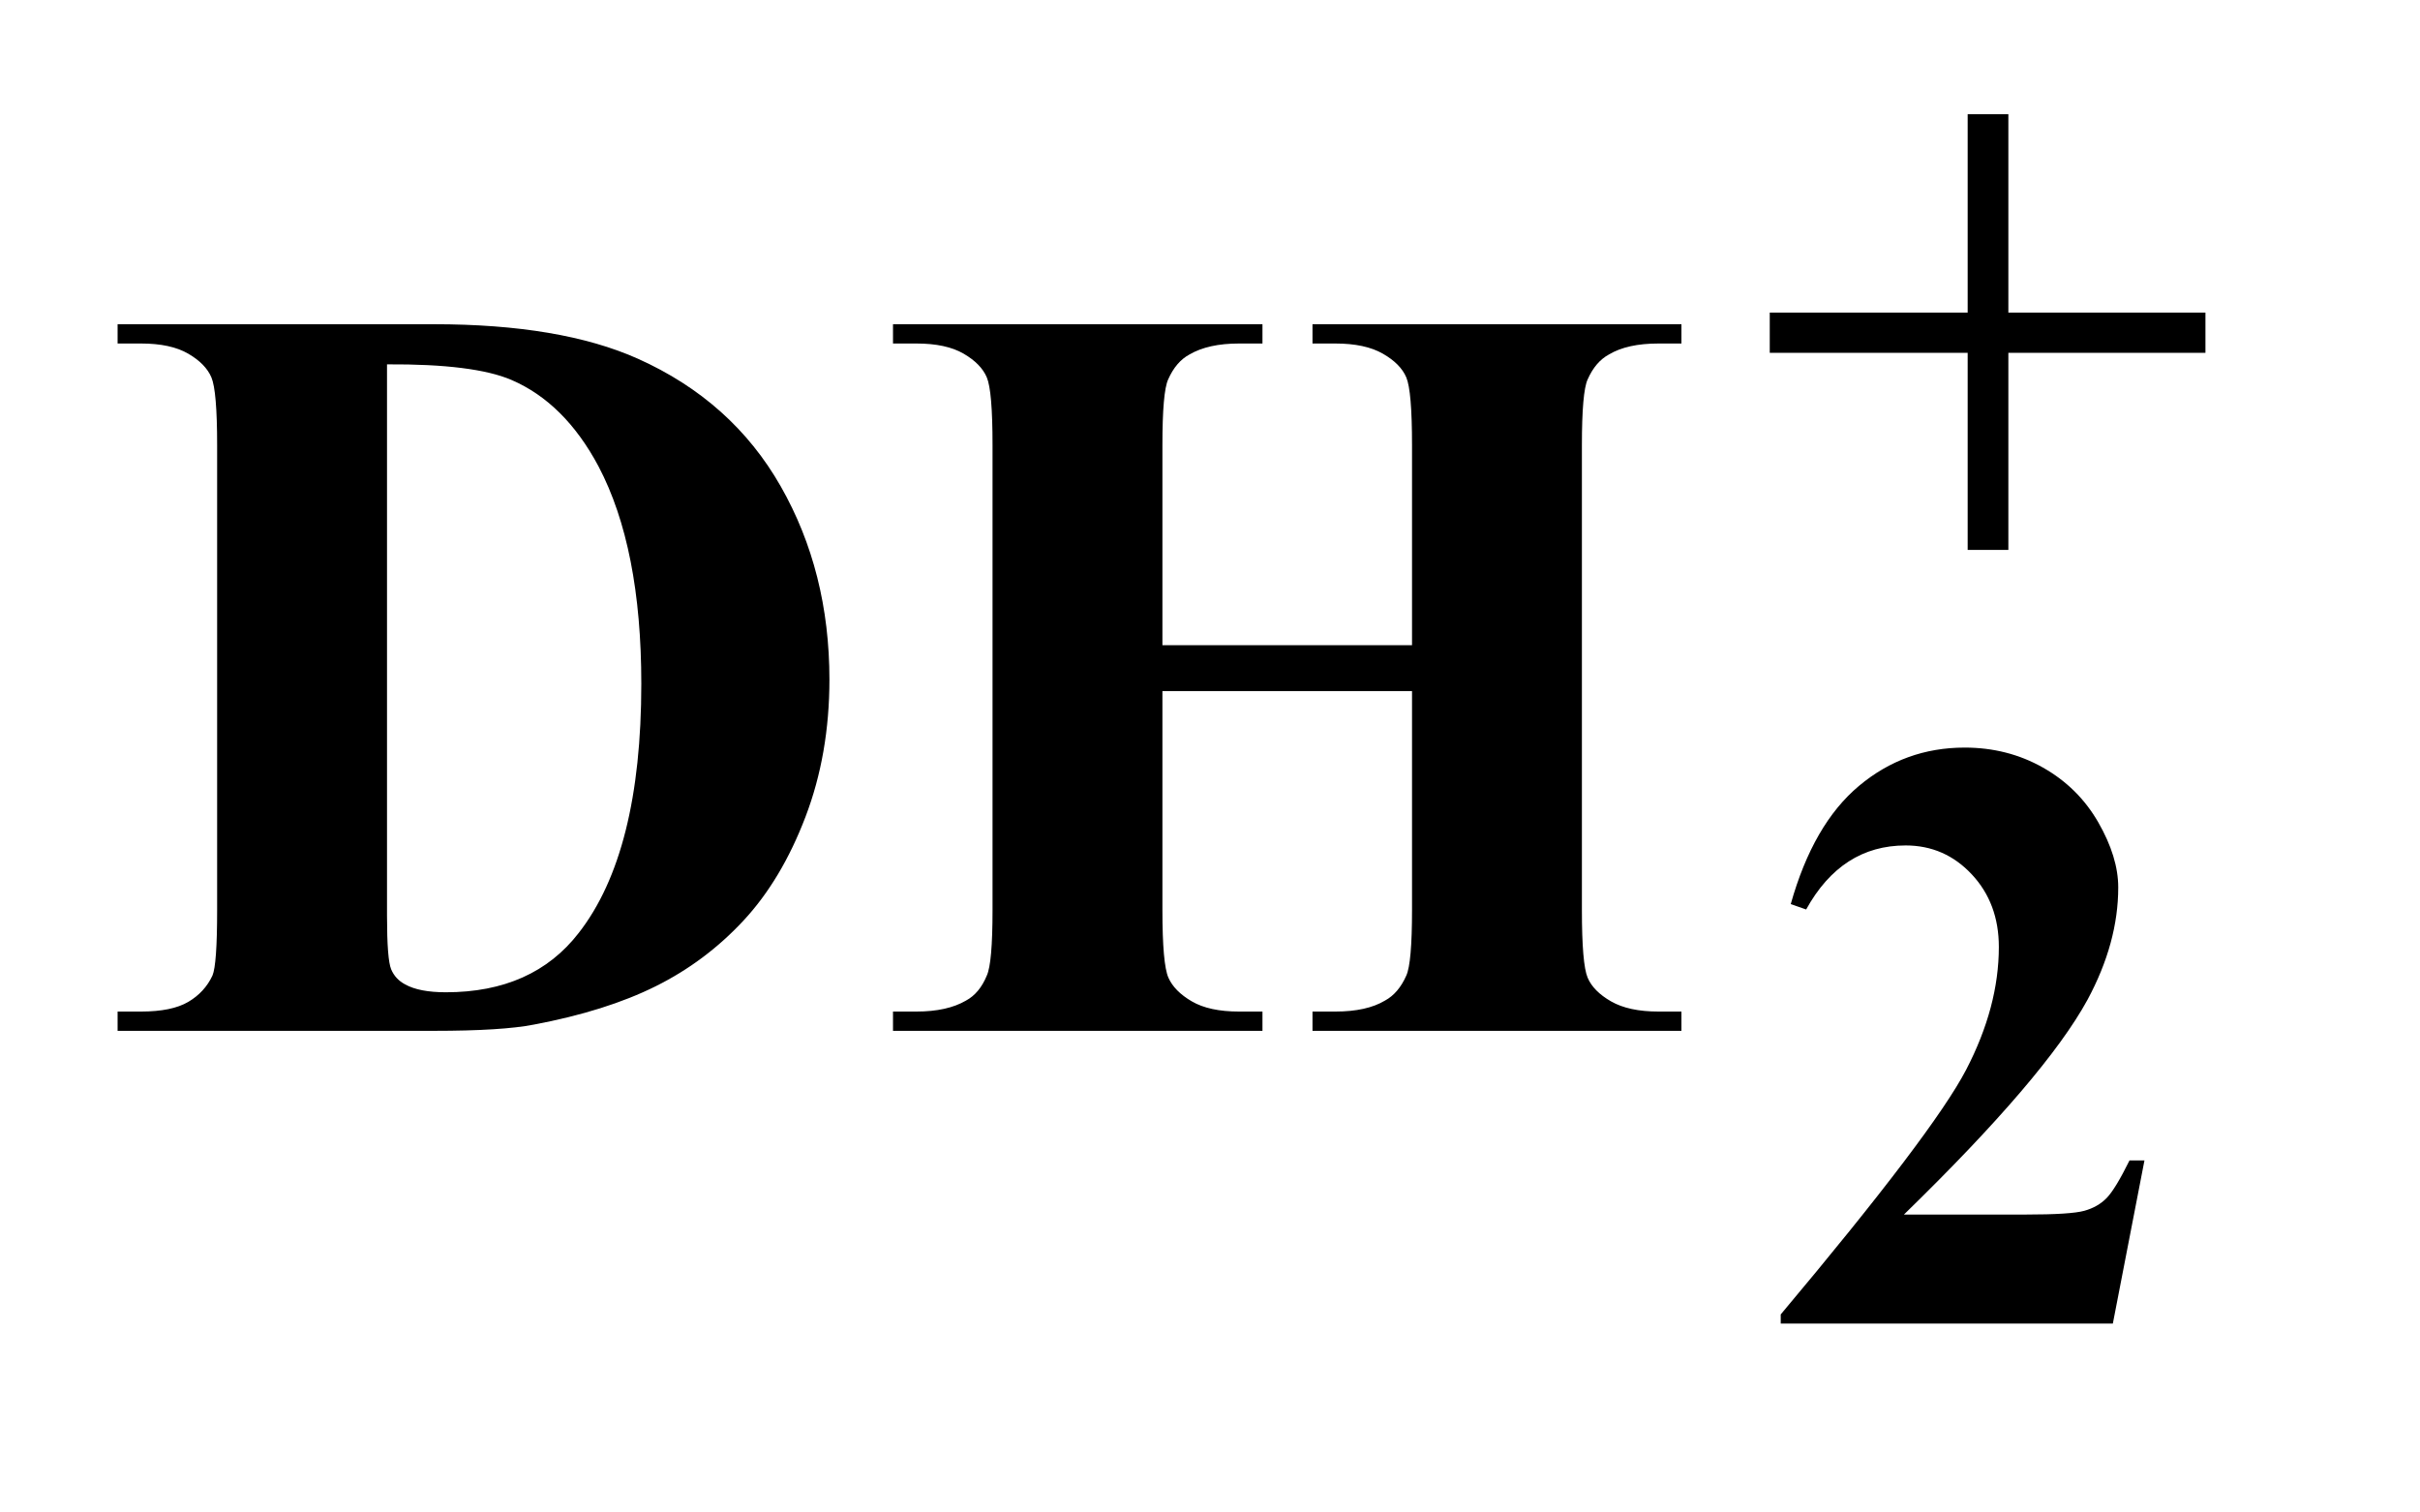
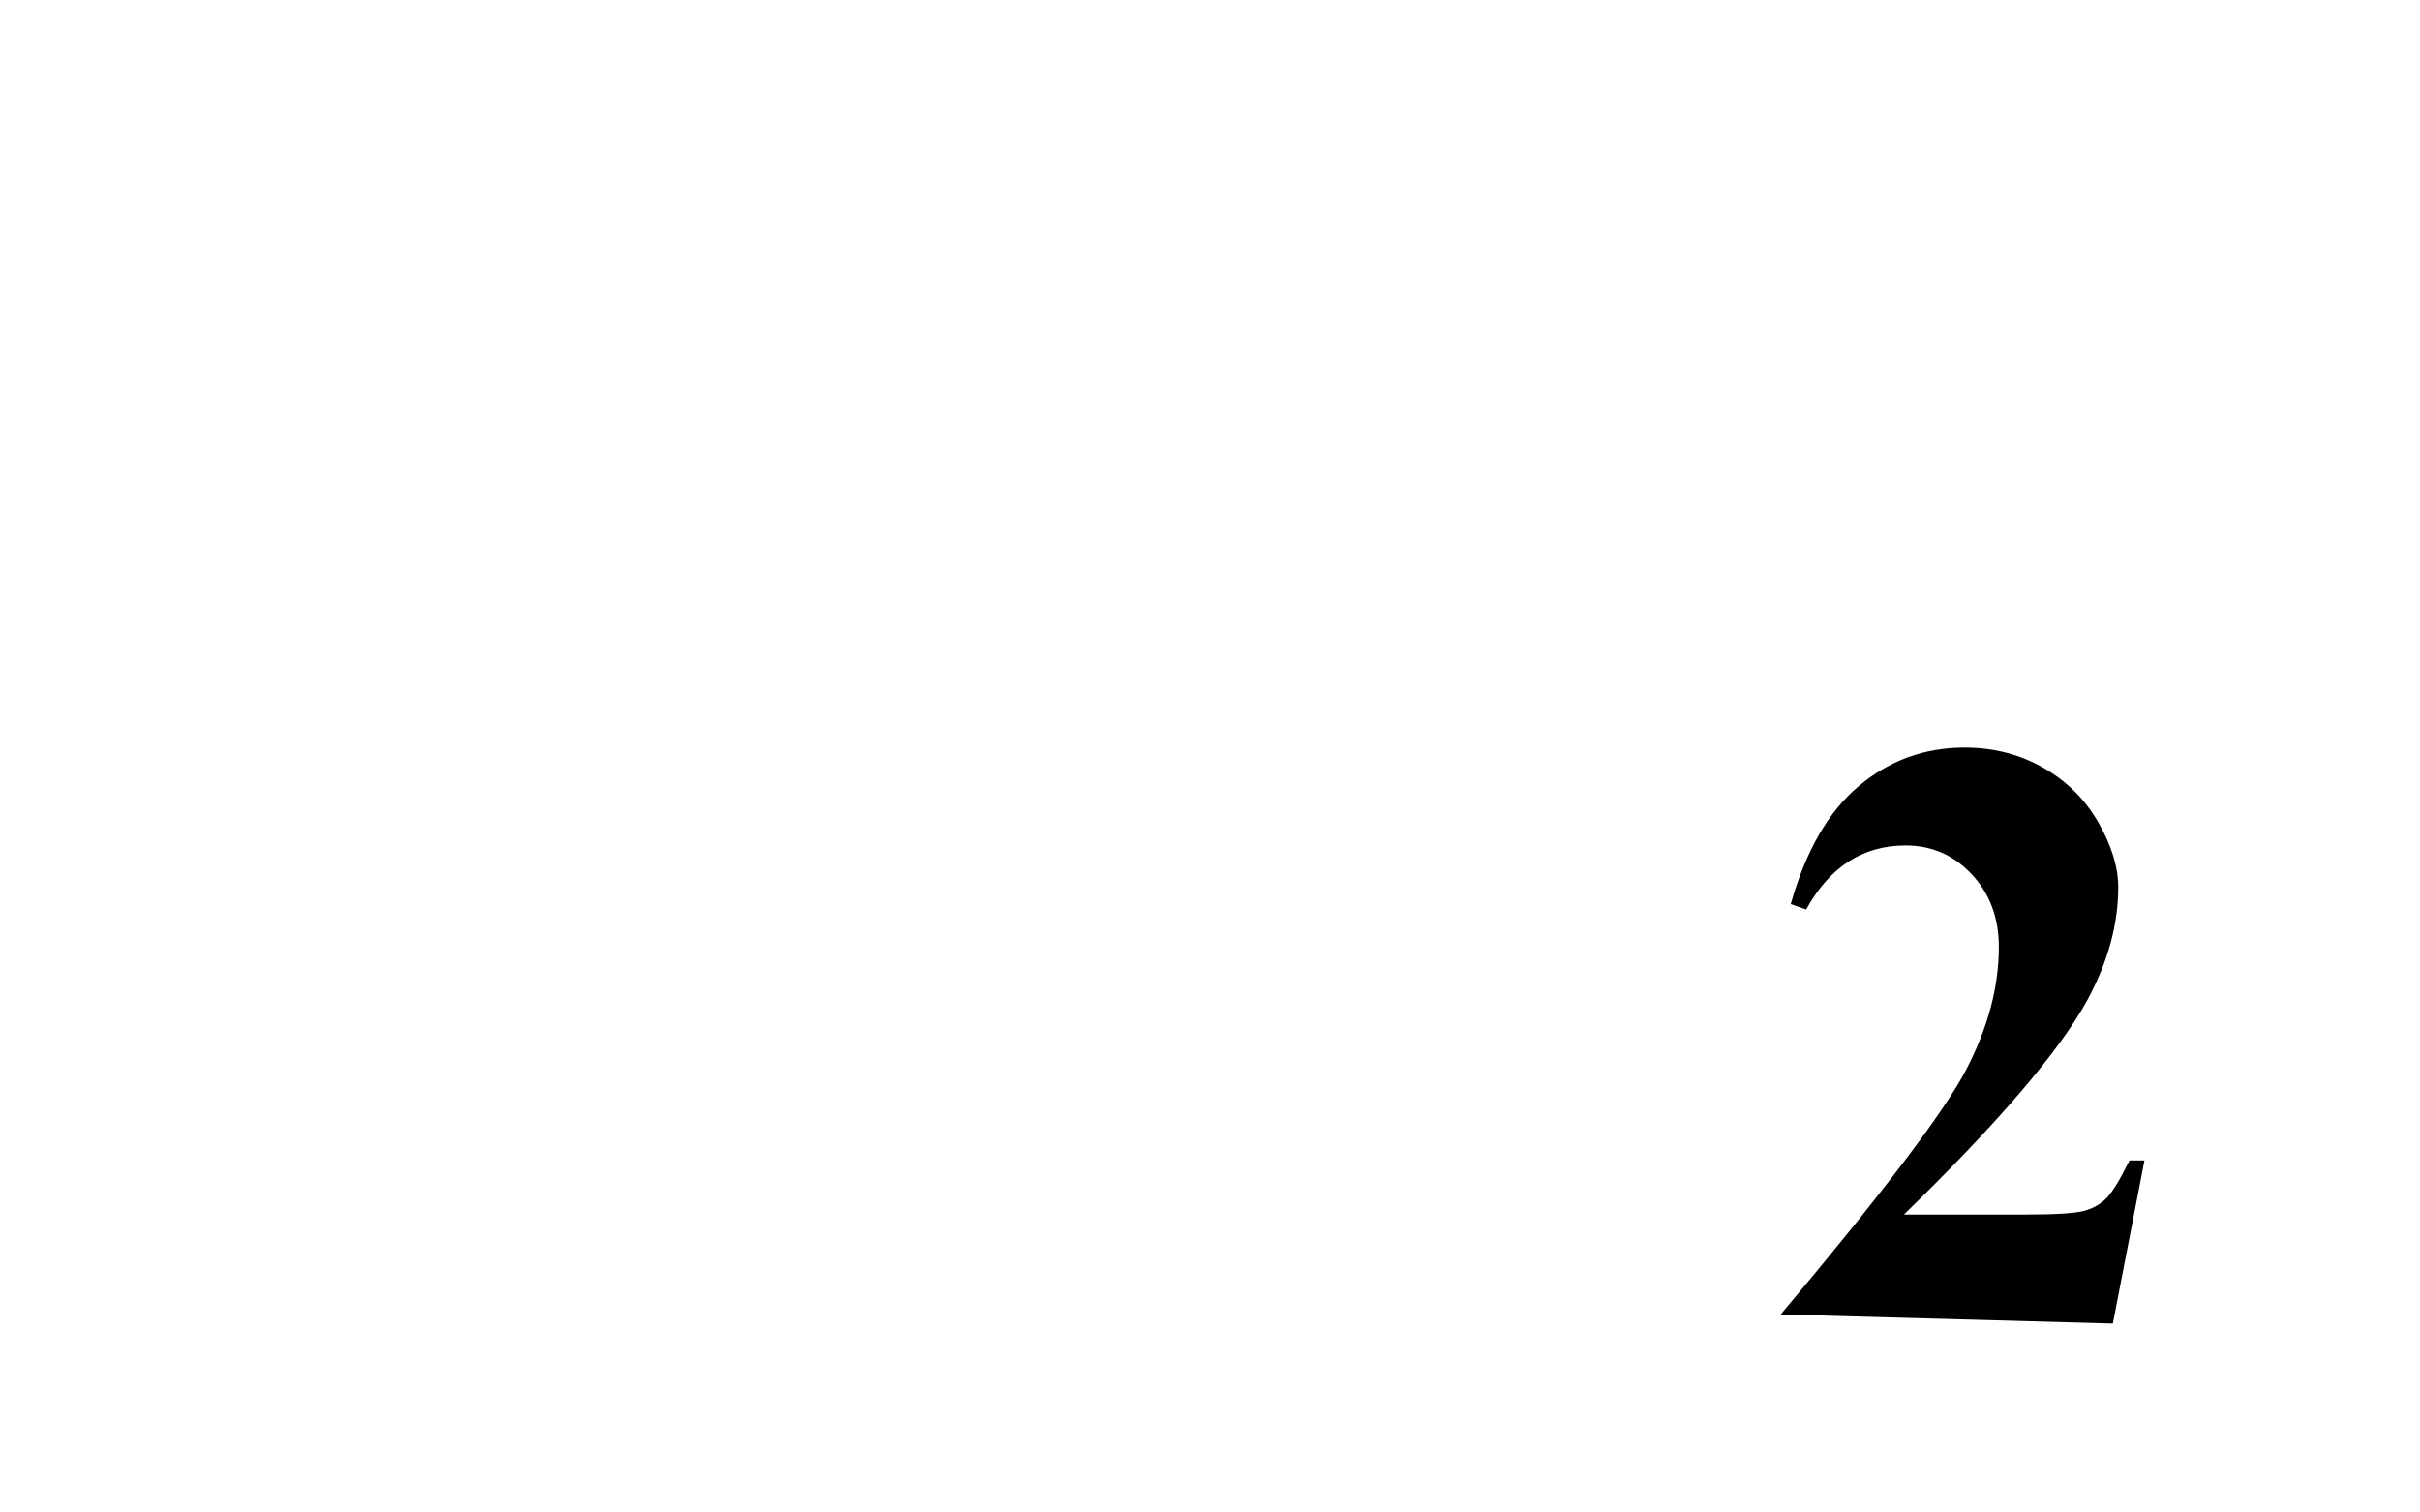
<svg xmlns="http://www.w3.org/2000/svg" stroke-dasharray="none" shape-rendering="auto" font-family="'Dialog'" text-rendering="auto" width="32" fill-opacity="1" color-interpolation="auto" color-rendering="auto" preserveAspectRatio="xMidYMid meet" font-size="12px" viewBox="0 0 32 20" fill="black" stroke="black" image-rendering="auto" stroke-miterlimit="10" stroke-linecap="square" stroke-linejoin="miter" font-style="normal" stroke-width="1" height="20" stroke-dashoffset="0" font-weight="normal" stroke-opacity="1">
  <defs id="genericDefs" />
  <g>
    <defs id="defs1">
      <clipPath clipPathUnits="userSpaceOnUse" id="clipPath1">
        <path d="M0.997 3.291 L20.69 3.291 L20.69 15.492 L0.997 15.492 L0.997 3.291 Z" />
      </clipPath>
      <clipPath clipPathUnits="userSpaceOnUse" id="clipPath2">
        <path d="M31.848 105.129 L31.848 494.949 L661.027 494.949 L661.027 105.129 Z" />
      </clipPath>
    </defs>
    <g transform="scale(1.576,1.576) translate(-0.997,-3.291) matrix(0.031,0,0,0.031,0,0)">
-       <path d="M564.719 137.078 L575.734 137.078 L575.734 190.766 L629.078 190.766 L629.078 201.656 L575.734 201.656 L575.734 255 L564.719 255 L564.719 201.656 L511.156 201.656 L511.156 190.766 L564.719 190.766 L564.719 137.078 Z" stroke="none" clip-path="url(#clipPath2)" />
+       </g>
+     <g transform="matrix(0.049,0,0,0.049,-1.571,-5.185)">
+       <path d="M602.234 463 L512.609 460.531 Q553.828 411.453 562.648 394.492 Q571.469 377.531 571.469 361.359 Q571.469 349.578 564.164 341.773 Q556.859 333.969 546.312 333.969 Q529.016 333.969 519.469 351.25 L515.312 349.797 Q521.375 328.234 533.727 317.898 Q546.078 307.562 562.25 307.562 Q573.828 307.562 583.367 312.953 Q592.906 318.344 598.297 327.727 Q603.688 337.109 603.688 345.297 Q603.688 360.234 595.391 375.625 Q584.047 396.406 545.859 433.578 L578.766 433.578 Q590.891 433.578 594.539 432.562 Q598.188 431.547 600.547 429.133 Q602.906 426.719 606.734 418.969 L610.766 418.969 L602.234 463 Z" stroke="none" clip-path="url(#clipPath2)" />
    </g>
    <g transform="matrix(0.049,0,0,0.049,-1.571,-5.185)">
-       <path d="M602.234 463 L512.609 463 L512.609 460.531 Q553.828 411.453 562.648 394.492 Q571.469 377.531 571.469 361.359 Q571.469 349.578 564.164 341.773 Q556.859 333.969 546.312 333.969 Q529.016 333.969 519.469 351.25 L515.312 349.797 Q521.375 328.234 533.727 317.898 Q546.078 307.562 562.25 307.562 Q573.828 307.562 583.367 312.953 Q592.906 318.344 598.297 327.727 Q603.688 337.109 603.688 345.297 Q603.688 360.234 595.391 375.625 Q584.047 396.406 545.859 433.578 L578.766 433.578 Q590.891 433.578 594.539 432.562 Q598.188 431.547 600.547 429.133 Q602.906 426.719 606.734 418.969 L610.766 418.969 L602.234 463 Z" stroke="none" clip-path="url(#clipPath2)" />
-     </g>
-     <g transform="matrix(0.049,0,0,0.049,-1.571,-5.185)">
-       <path d="M63.797 384 L63.797 378.797 L70.125 378.797 Q78.422 378.797 82.852 376.195 Q87.281 373.594 89.391 369.094 Q90.656 366.141 90.656 351.375 L90.656 225.938 Q90.656 211.312 89.109 207.656 Q87.562 204 82.852 201.258 Q78.141 198.516 70.125 198.516 L63.797 198.516 L63.797 193.312 L149.156 193.312 Q183.328 193.312 204.141 202.594 Q229.594 213.984 242.742 237.047 Q255.891 260.109 255.891 289.219 Q255.891 309.328 249.422 326.273 Q242.953 343.219 232.688 354.258 Q222.422 365.297 208.992 371.977 Q195.562 378.656 176.156 382.312 Q167.578 384 149.156 384 L63.797 384 ZM136.5 204.141 L136.5 352.922 Q136.5 364.734 137.625 367.406 Q138.75 370.078 141.422 371.484 Q145.219 373.594 152.391 373.594 Q175.875 373.594 188.25 357.562 Q205.125 335.906 205.125 290.344 Q205.125 253.641 193.594 231.703 Q184.453 214.547 170.109 208.359 Q159.984 204 136.5 204.141 ZM345.75 292.312 L345.75 351.375 Q345.75 366 347.367 369.656 Q348.984 373.312 353.695 376.055 Q358.406 378.797 366.422 378.797 L372.75 378.797 L372.75 384 L273.047 384 L273.047 378.797 L279.375 378.797 Q287.672 378.797 292.734 375.844 Q296.391 373.875 298.359 369.094 Q299.906 365.719 299.906 351.375 L299.906 225.938 Q299.906 211.312 298.359 207.656 Q296.812 204 292.102 201.258 Q287.391 198.516 279.375 198.516 L273.047 198.516 L273.047 193.312 L372.75 193.312 L372.75 198.516 L366.422 198.516 Q358.125 198.516 353.062 201.469 Q349.406 203.438 347.297 208.219 Q345.75 211.594 345.75 225.938 L345.75 279.938 L413.109 279.938 L413.109 225.938 Q413.109 211.312 411.562 207.656 Q410.016 204 405.234 201.258 Q400.453 198.516 392.438 198.516 L386.25 198.516 L386.25 193.312 L485.812 193.312 L485.812 198.516 L479.625 198.516 Q471.188 198.516 466.266 201.469 Q462.609 203.438 460.5 208.219 Q458.953 211.594 458.953 225.938 L458.953 351.375 Q458.953 366 460.5 369.656 Q462.047 373.312 466.828 376.055 Q471.609 378.797 479.625 378.797 L485.812 378.797 L485.812 384 L386.25 384 L386.25 378.797 L392.438 378.797 Q400.875 378.797 405.797 375.844 Q409.453 373.875 411.562 369.094 Q413.109 365.719 413.109 351.375 L413.109 292.312 L345.75 292.312 Z" stroke="none" clip-path="url(#clipPath2)" />
-     </g>
+       </g>
  </g>
</svg>